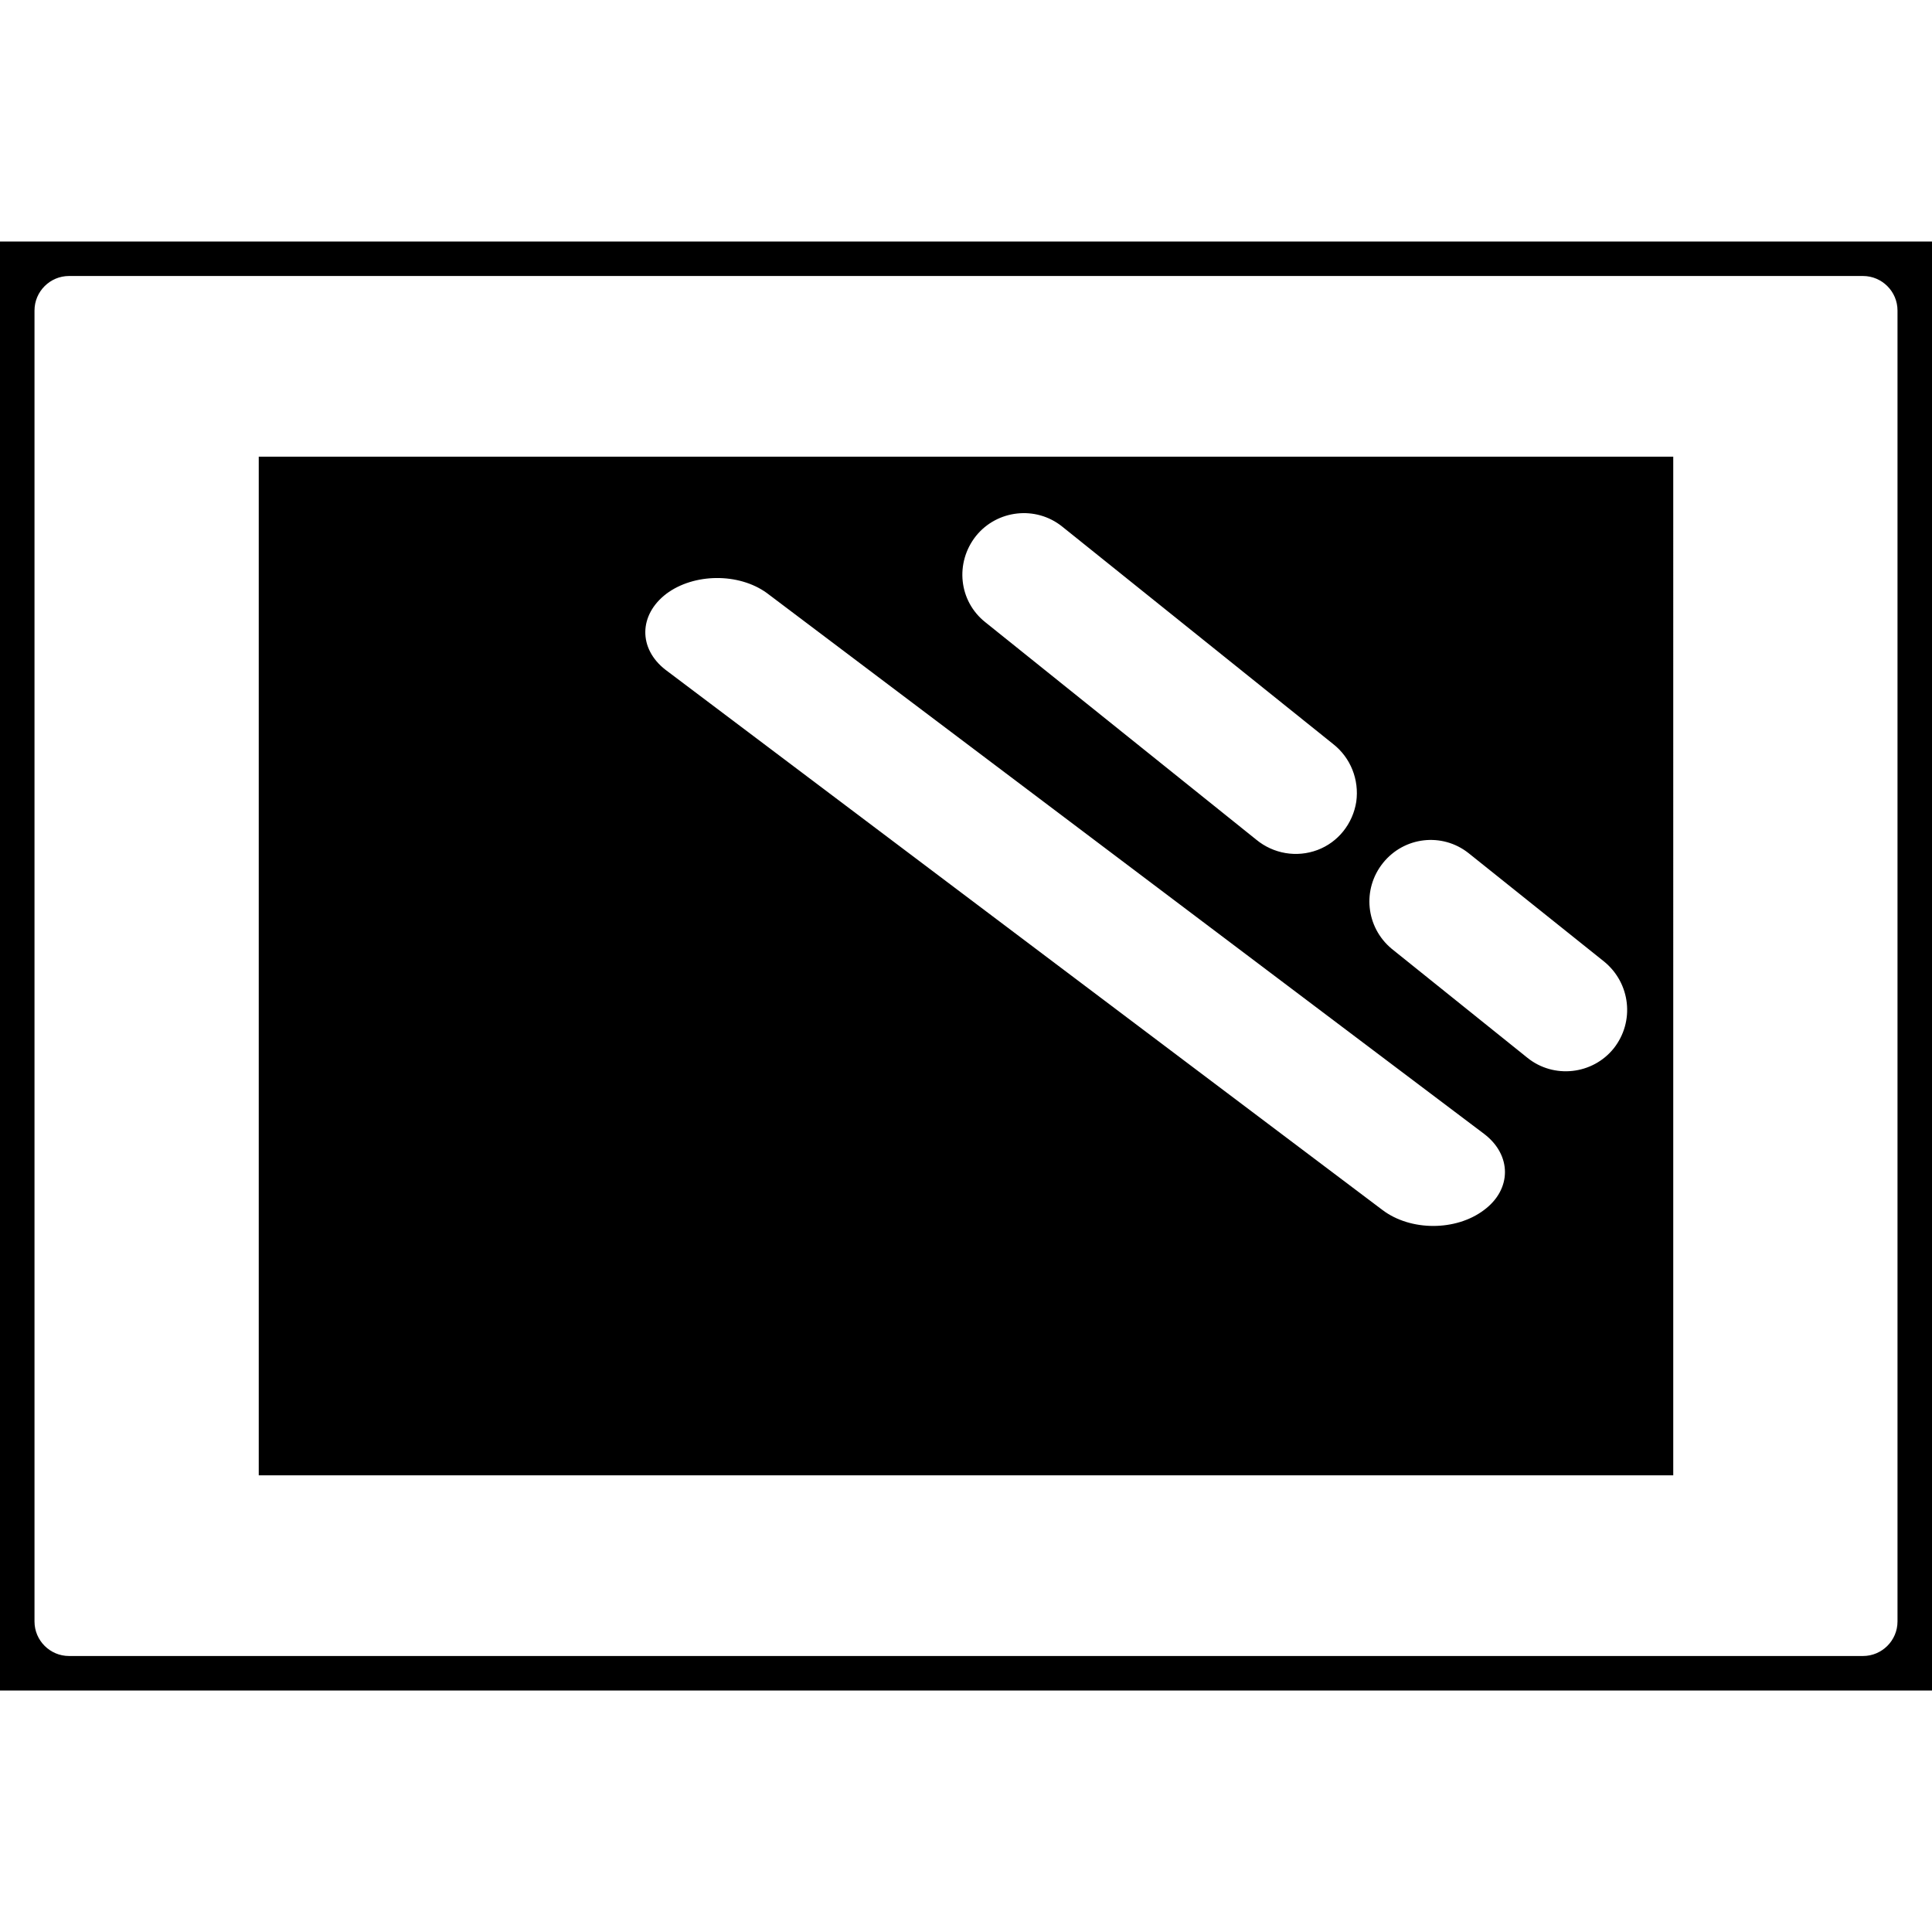
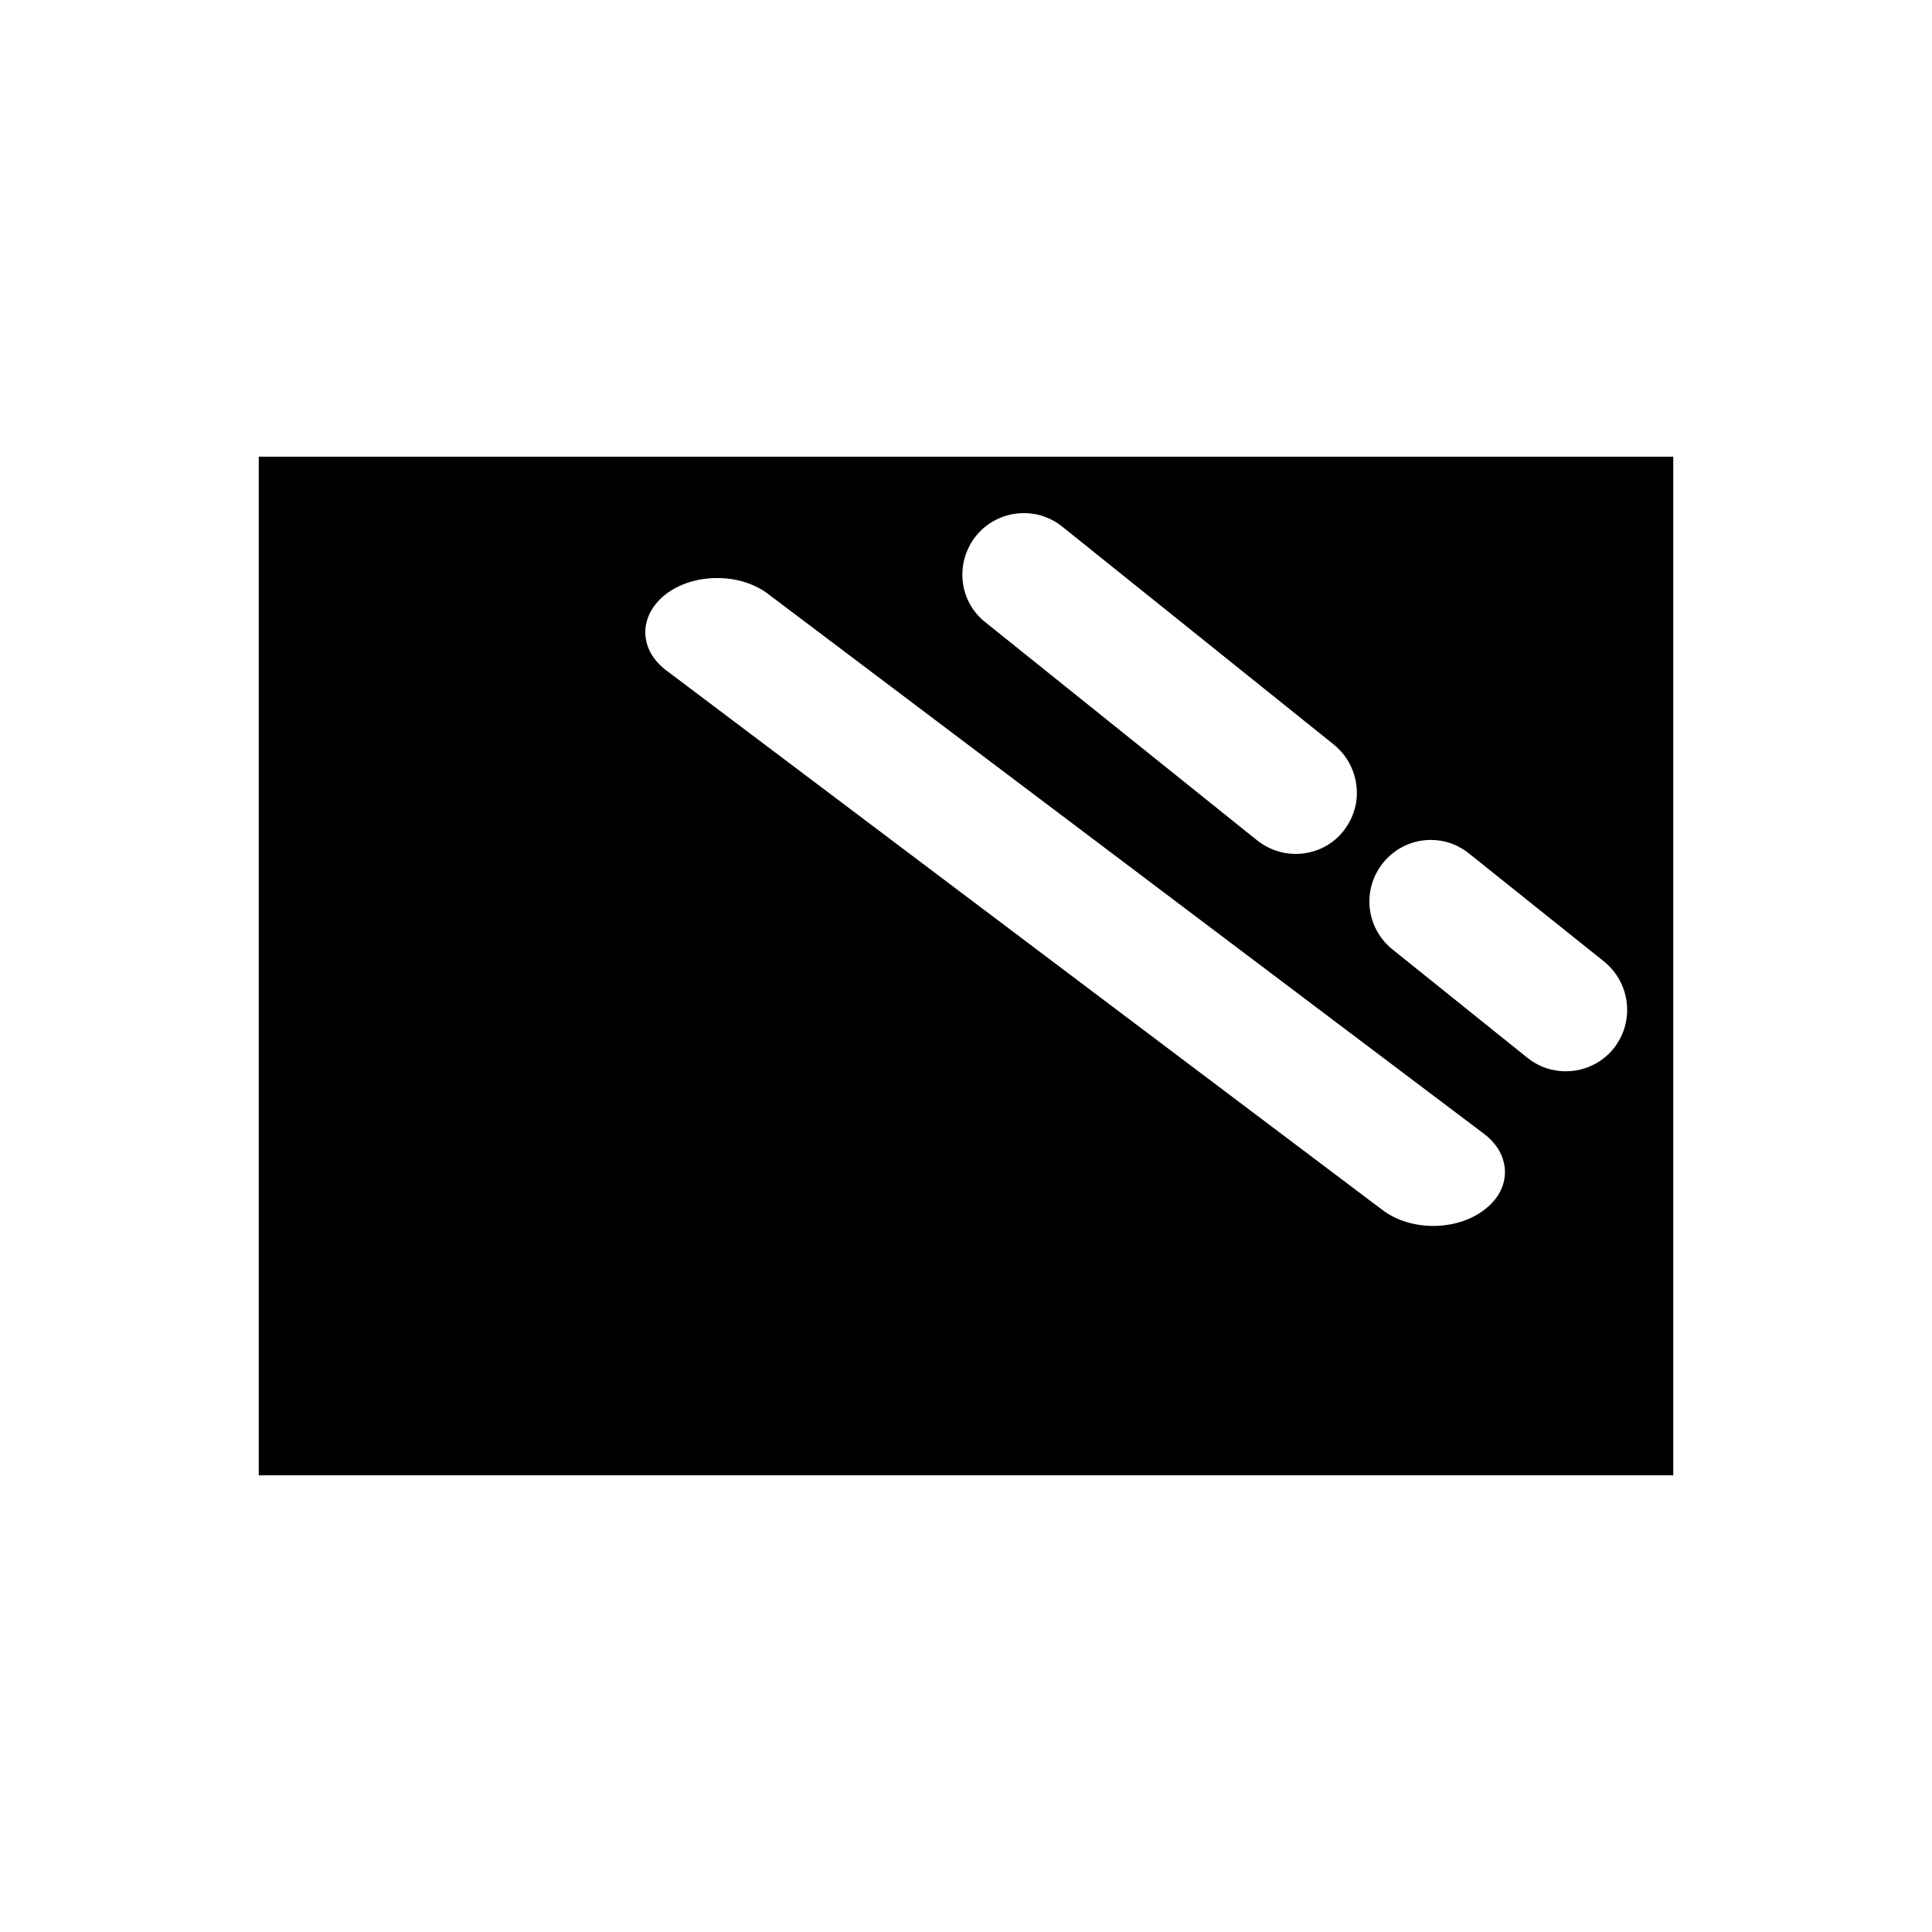
<svg xmlns="http://www.w3.org/2000/svg" viewBox="0 0 448 448" xml:space="preserve">
-   <path d="M0 392h448V56H0zM8 72c0-4.4 3.6-8 8-8h416c4.4 0 8 3.6 8 8v304c0 4.4-3.6 8-8 8H16c-4.4 0-8-3.6-8-8z" />
  <path d="M388 105.9H60v236.2h328zm-161.7 18.4c4.9-6.1 13.9-7.1 20-2.2l62.8 50.4c4.1 3.2 6.1 8.3 5.4 13.4-.8 5.1-4.2 9.4-9 11.2s-10.2.9-14.2-2.4l-62.8-50.4c-6.2-4.9-7.1-13.8-2.2-20m117.8 156.3c-6.5 4.9-17 4.9-23.5 0L154.3 155.3c-6.3-4.9-6.2-12.7.2-17.6 6.4-4.8 16.8-4.9 23.3-.2l166.3 125.4c6.5 4.9 6.5 12.9 0 17.7m30.1-37.5c-4.9 6.1-13.9 7.1-20 2.2L322.7 220c-6-5-6.9-13.8-2-19.9s13.7-7.1 19.8-2.3L372 223c6.1 5 7.1 13.9 2.2 20.1" />
</svg>